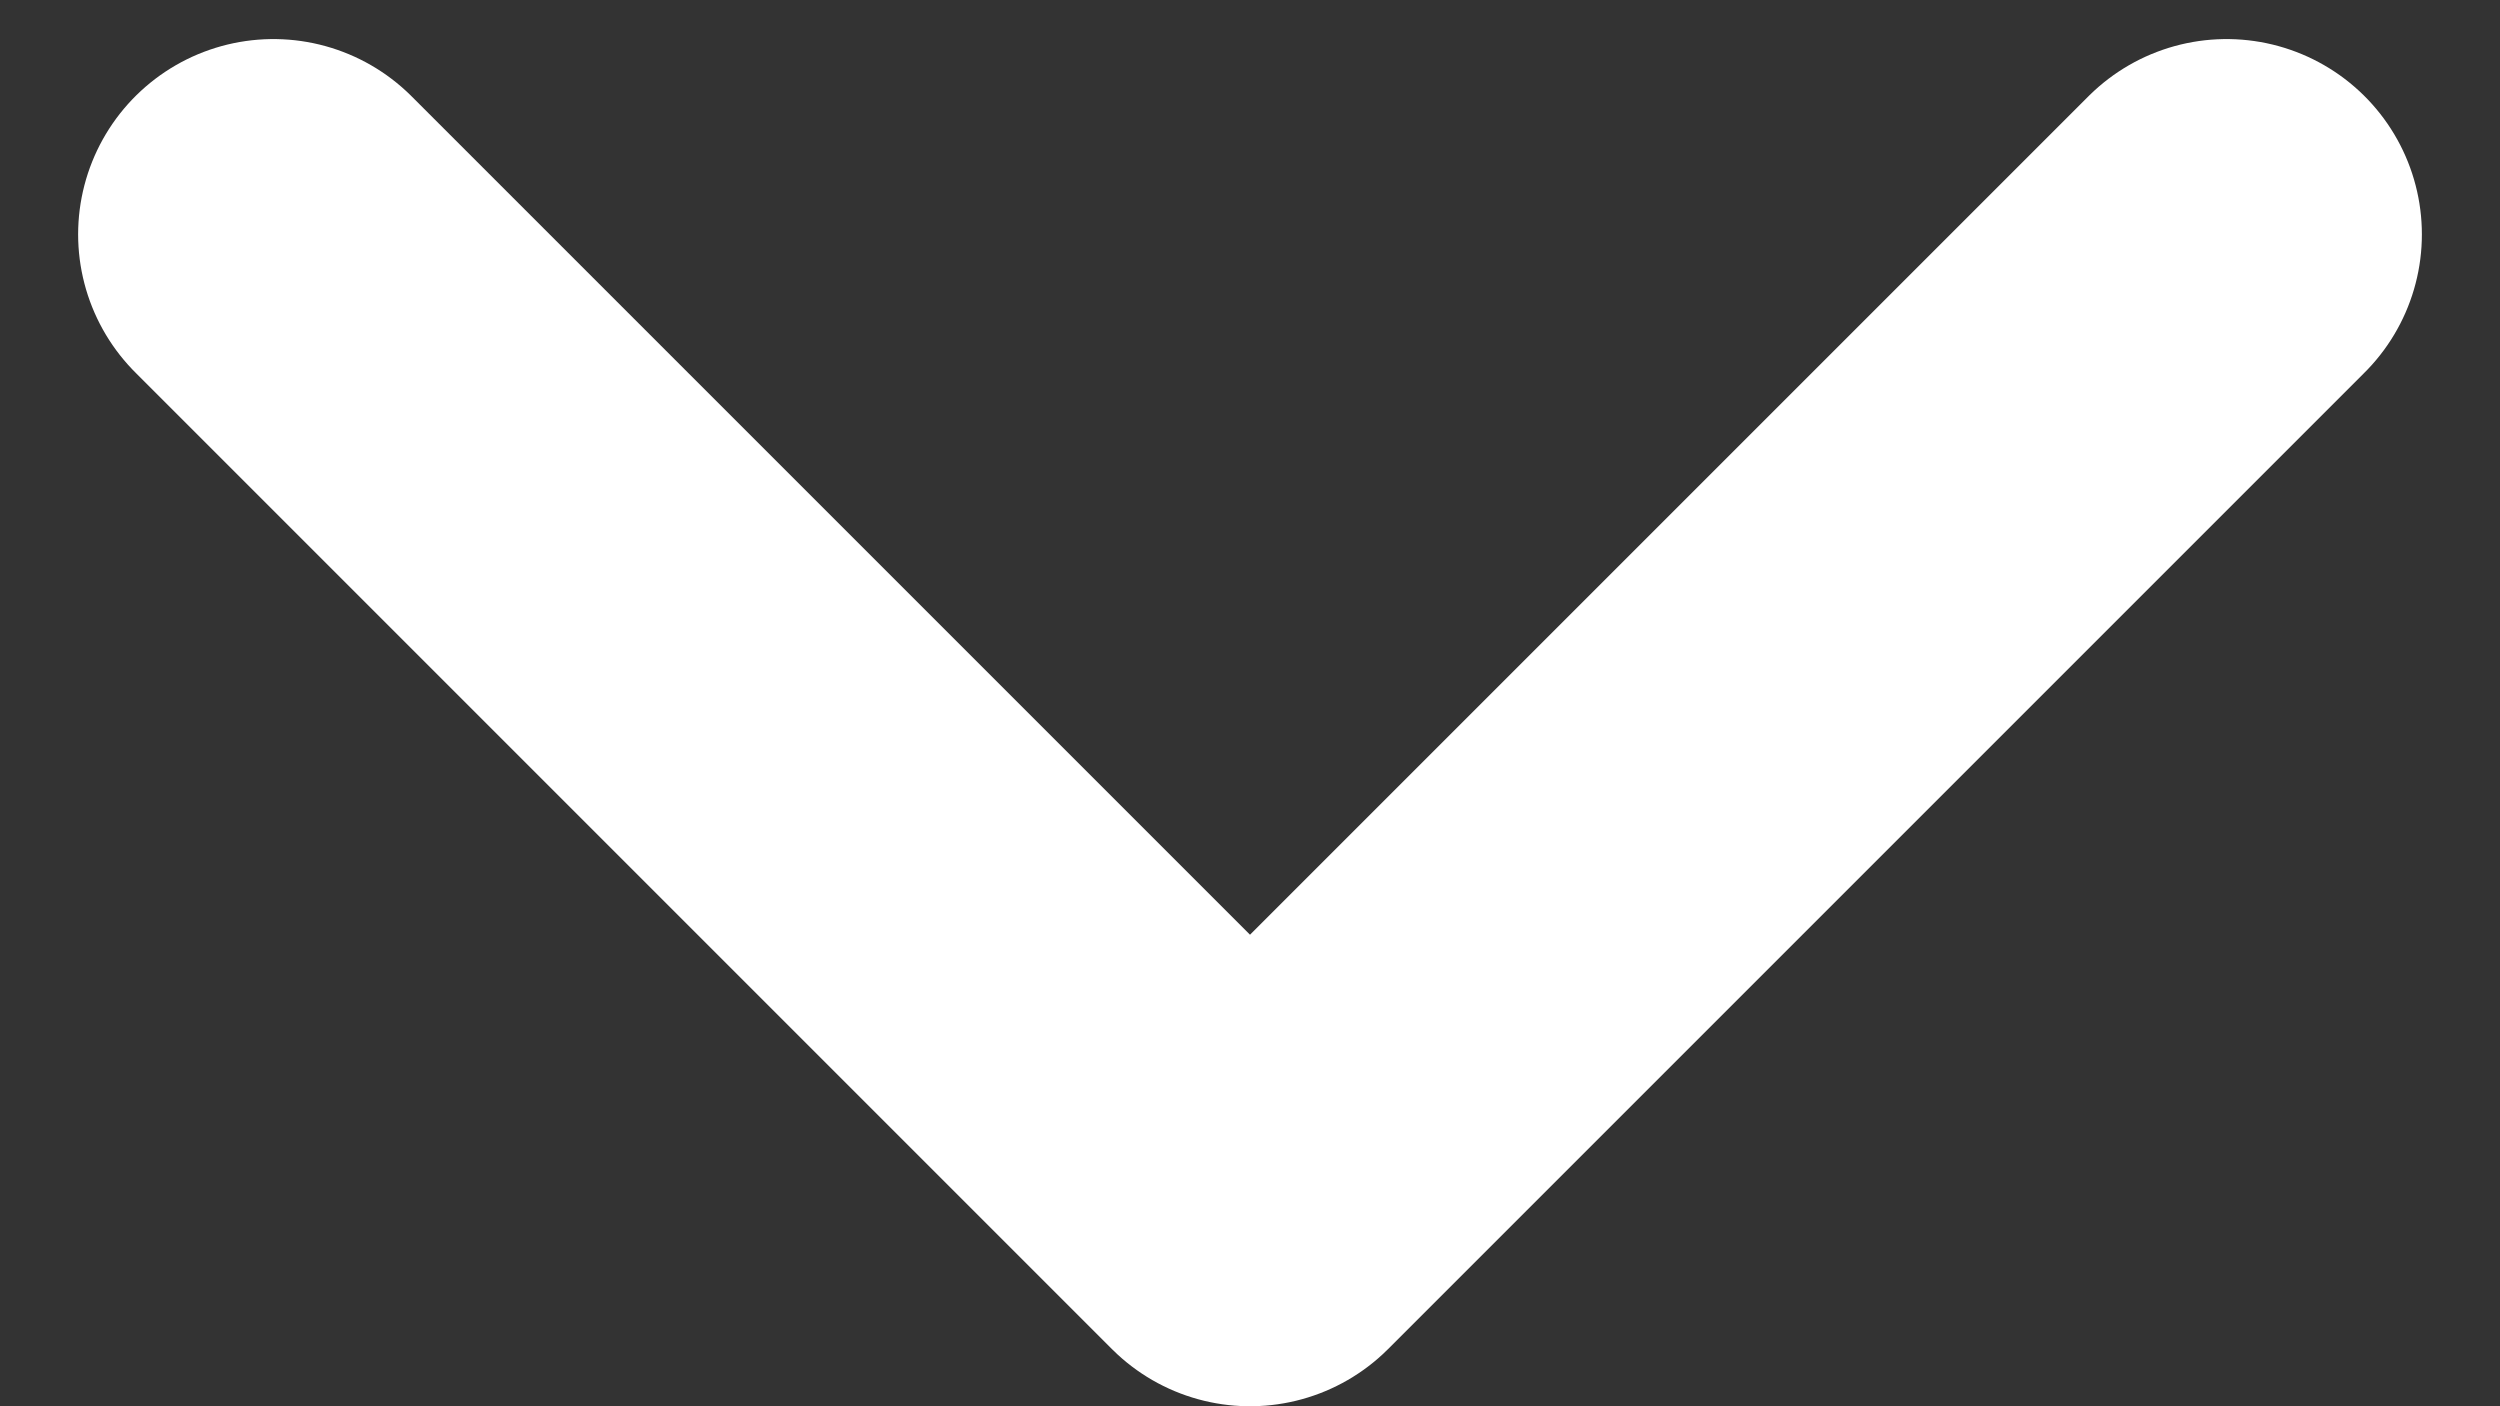
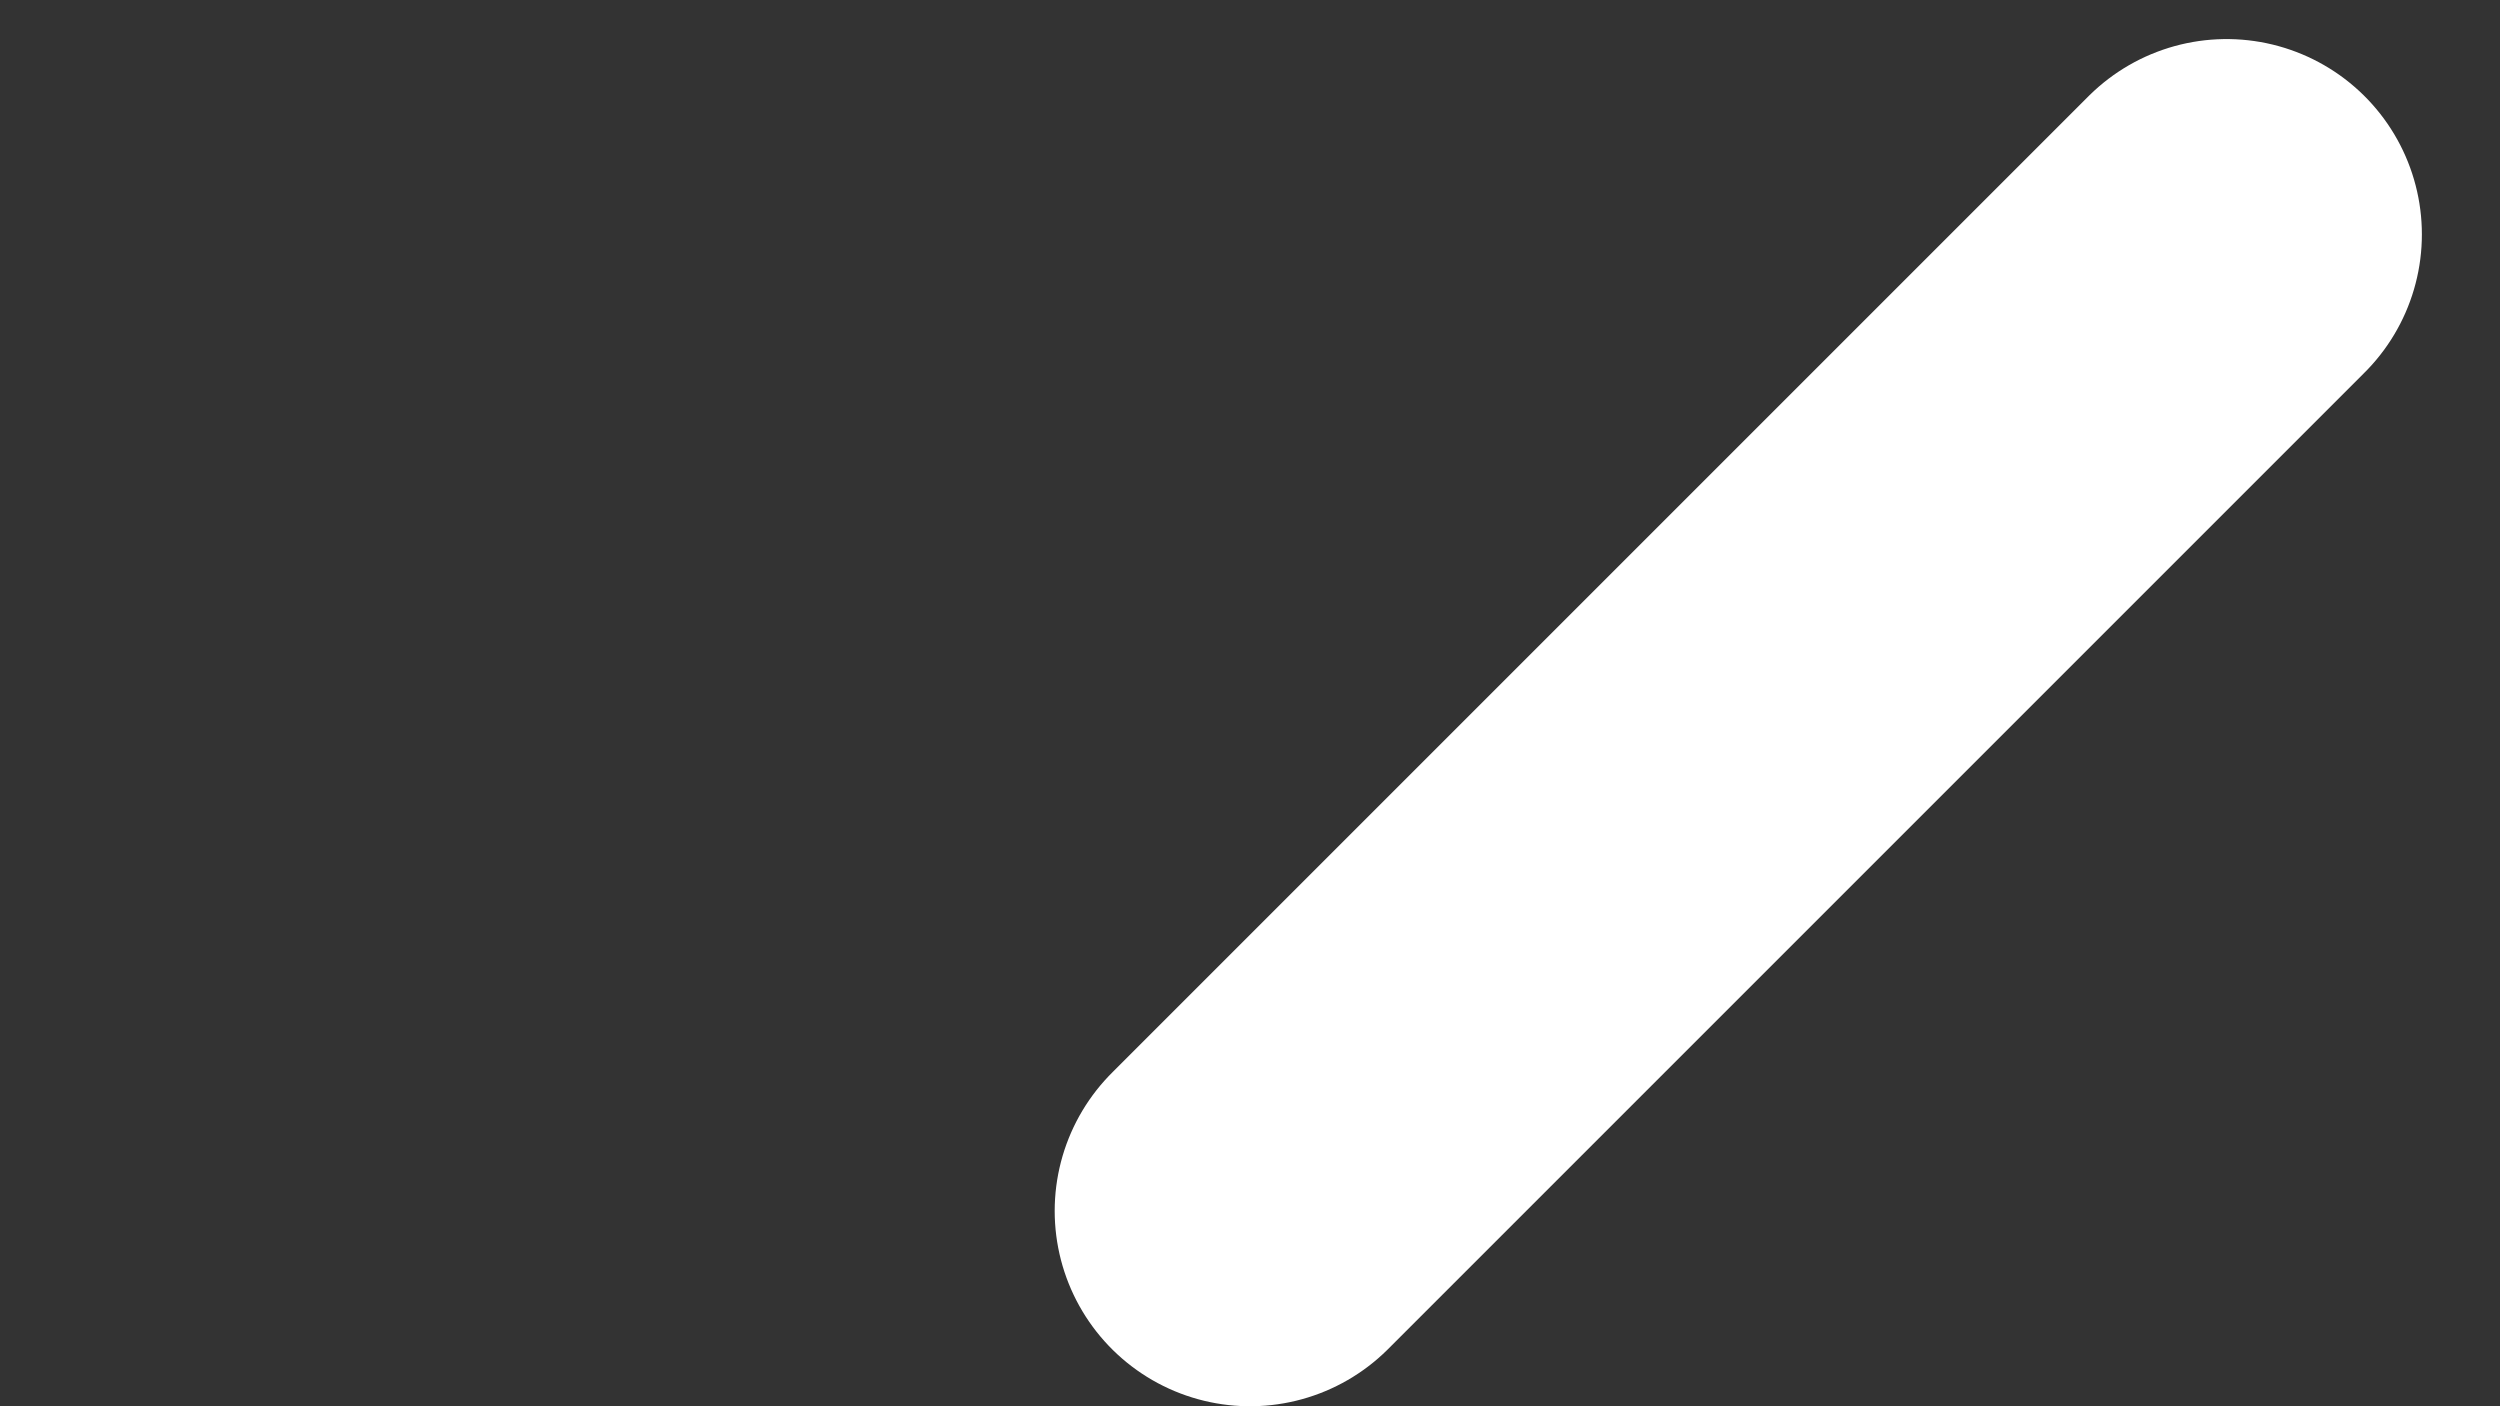
<svg xmlns="http://www.w3.org/2000/svg" width="16" height="9" viewBox="0 0 16 9" fill="none">
  <rect x="0" y="0" width="16" height="9" fill="#333333" stroke="none" />
-   <path d="M14.25 1.5L8 7.75L1.75 1.5" stroke="white" stroke-width="2.5" stroke-linecap="round" stroke-linejoin="round" />
+   <path d="M14.25 1.5L8 7.75" stroke="white" stroke-width="2.5" stroke-linecap="round" stroke-linejoin="round" />
</svg>